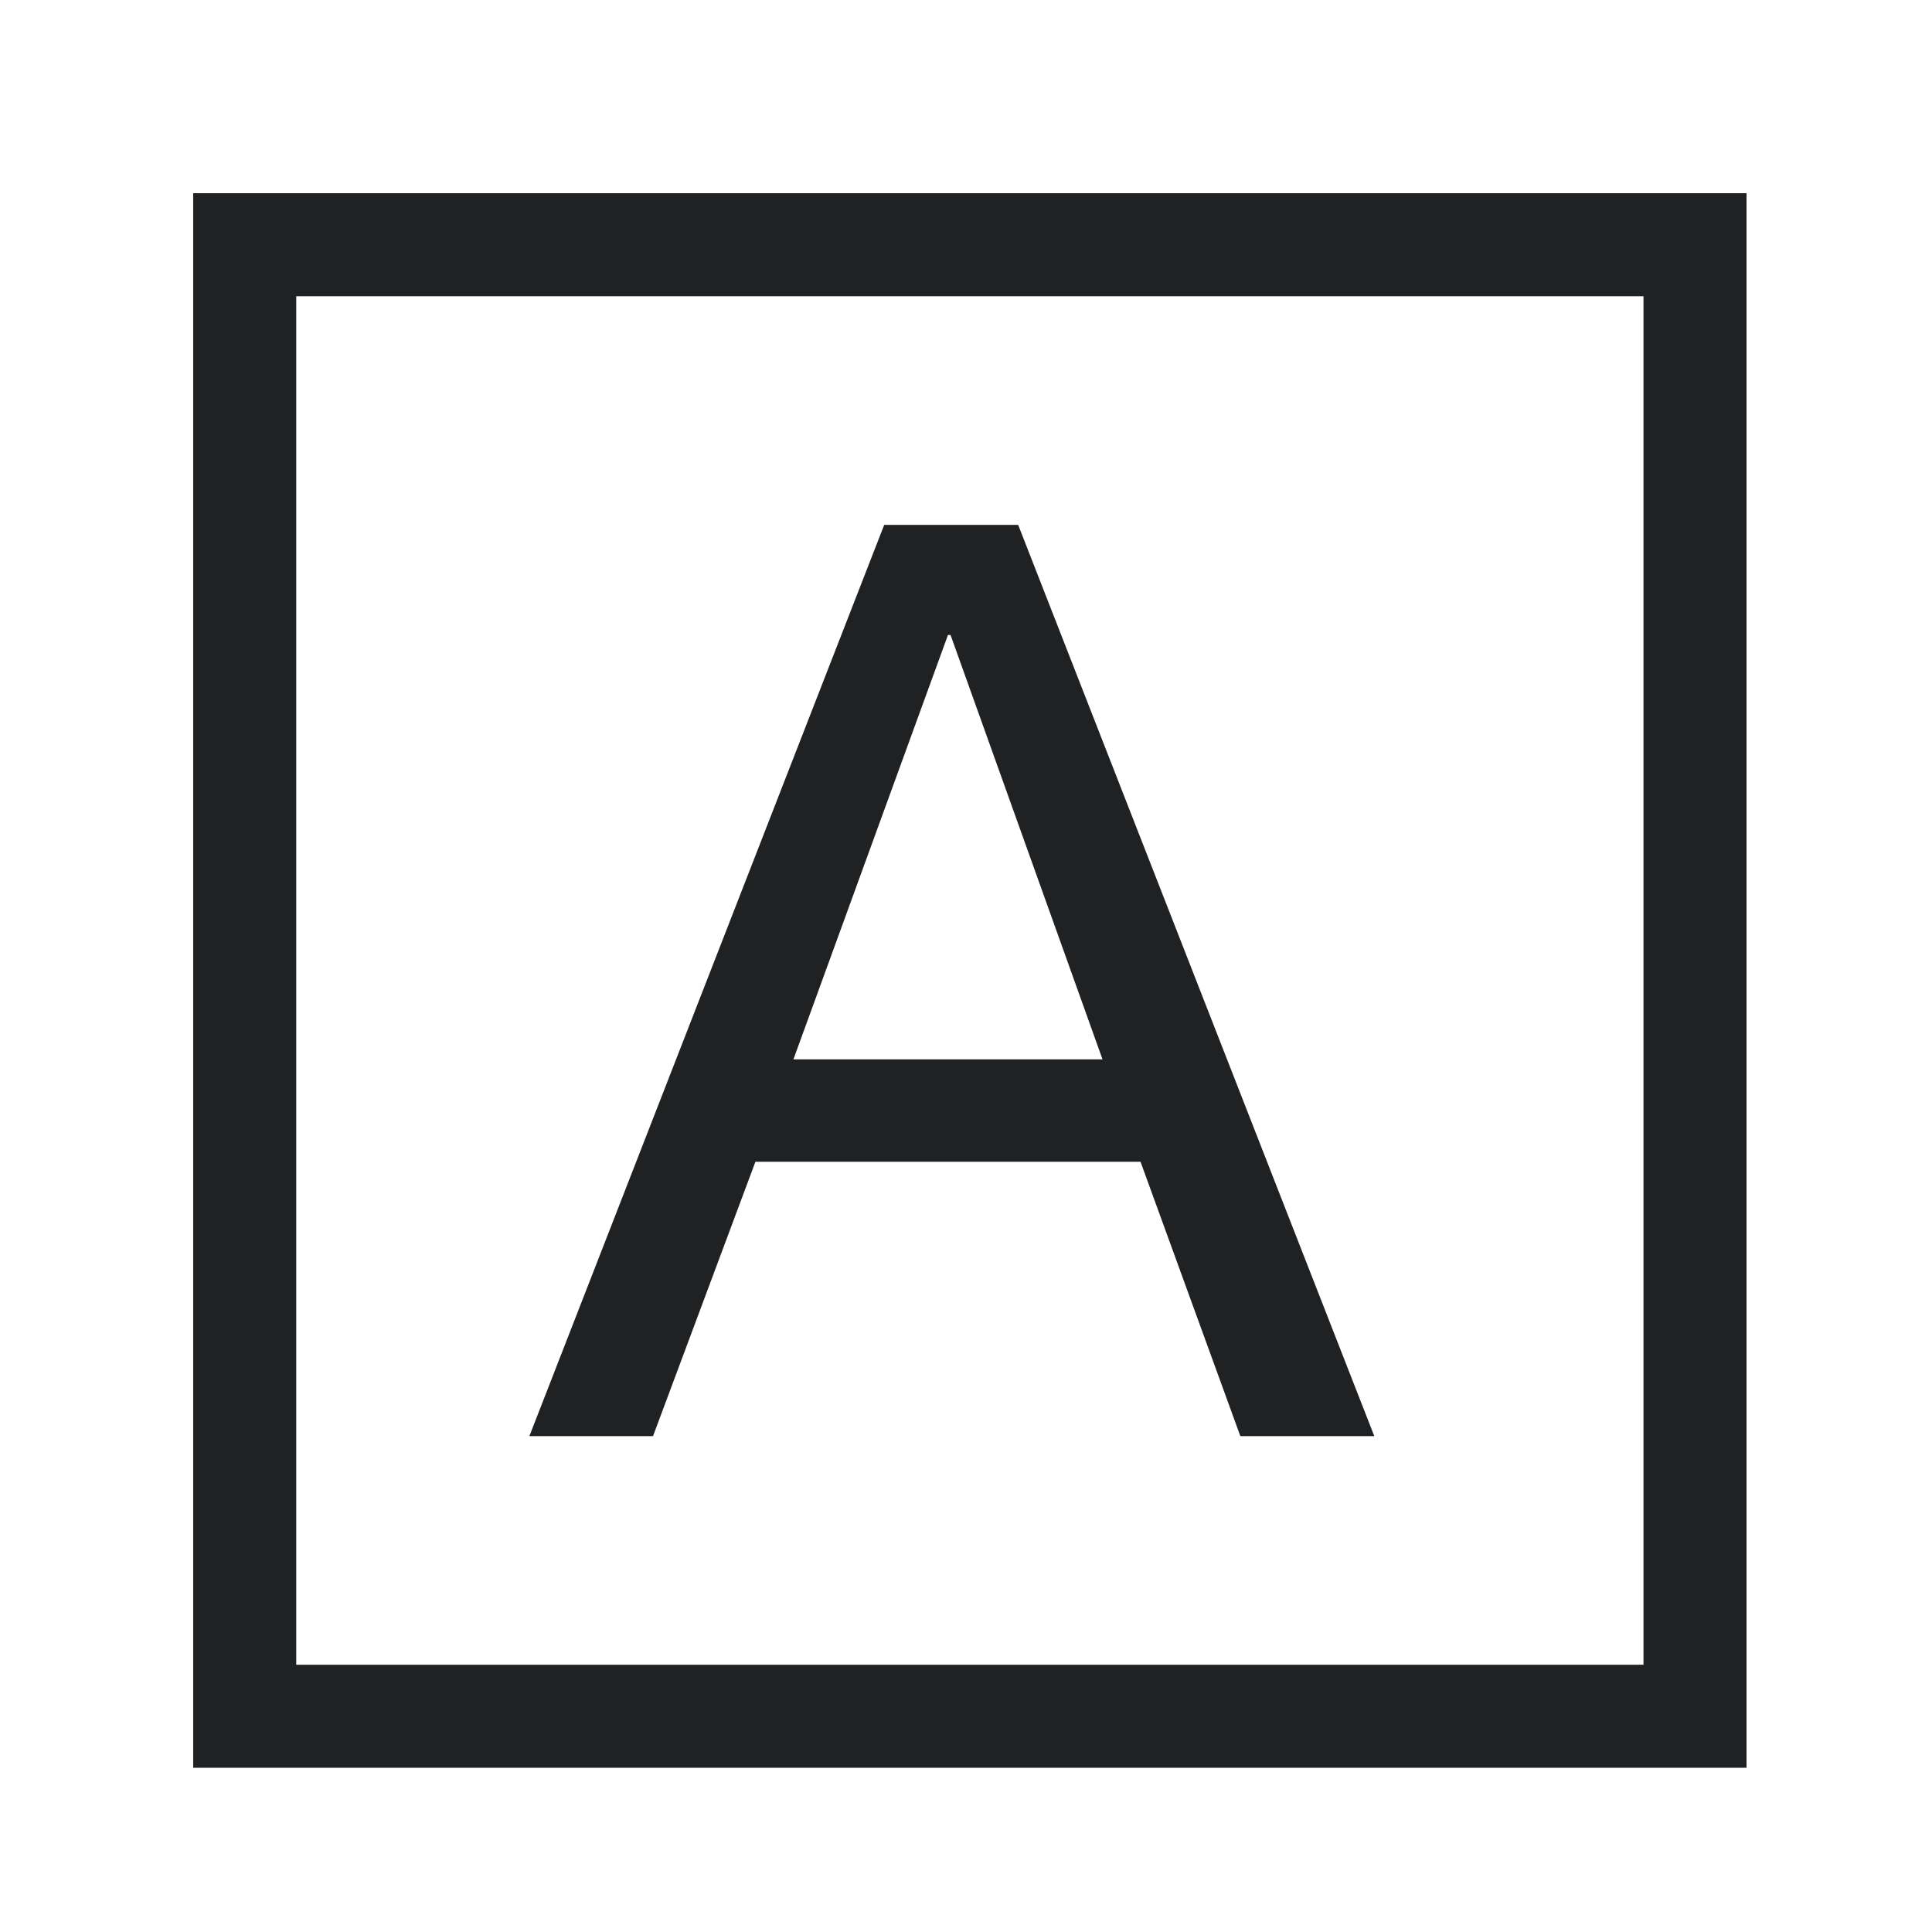
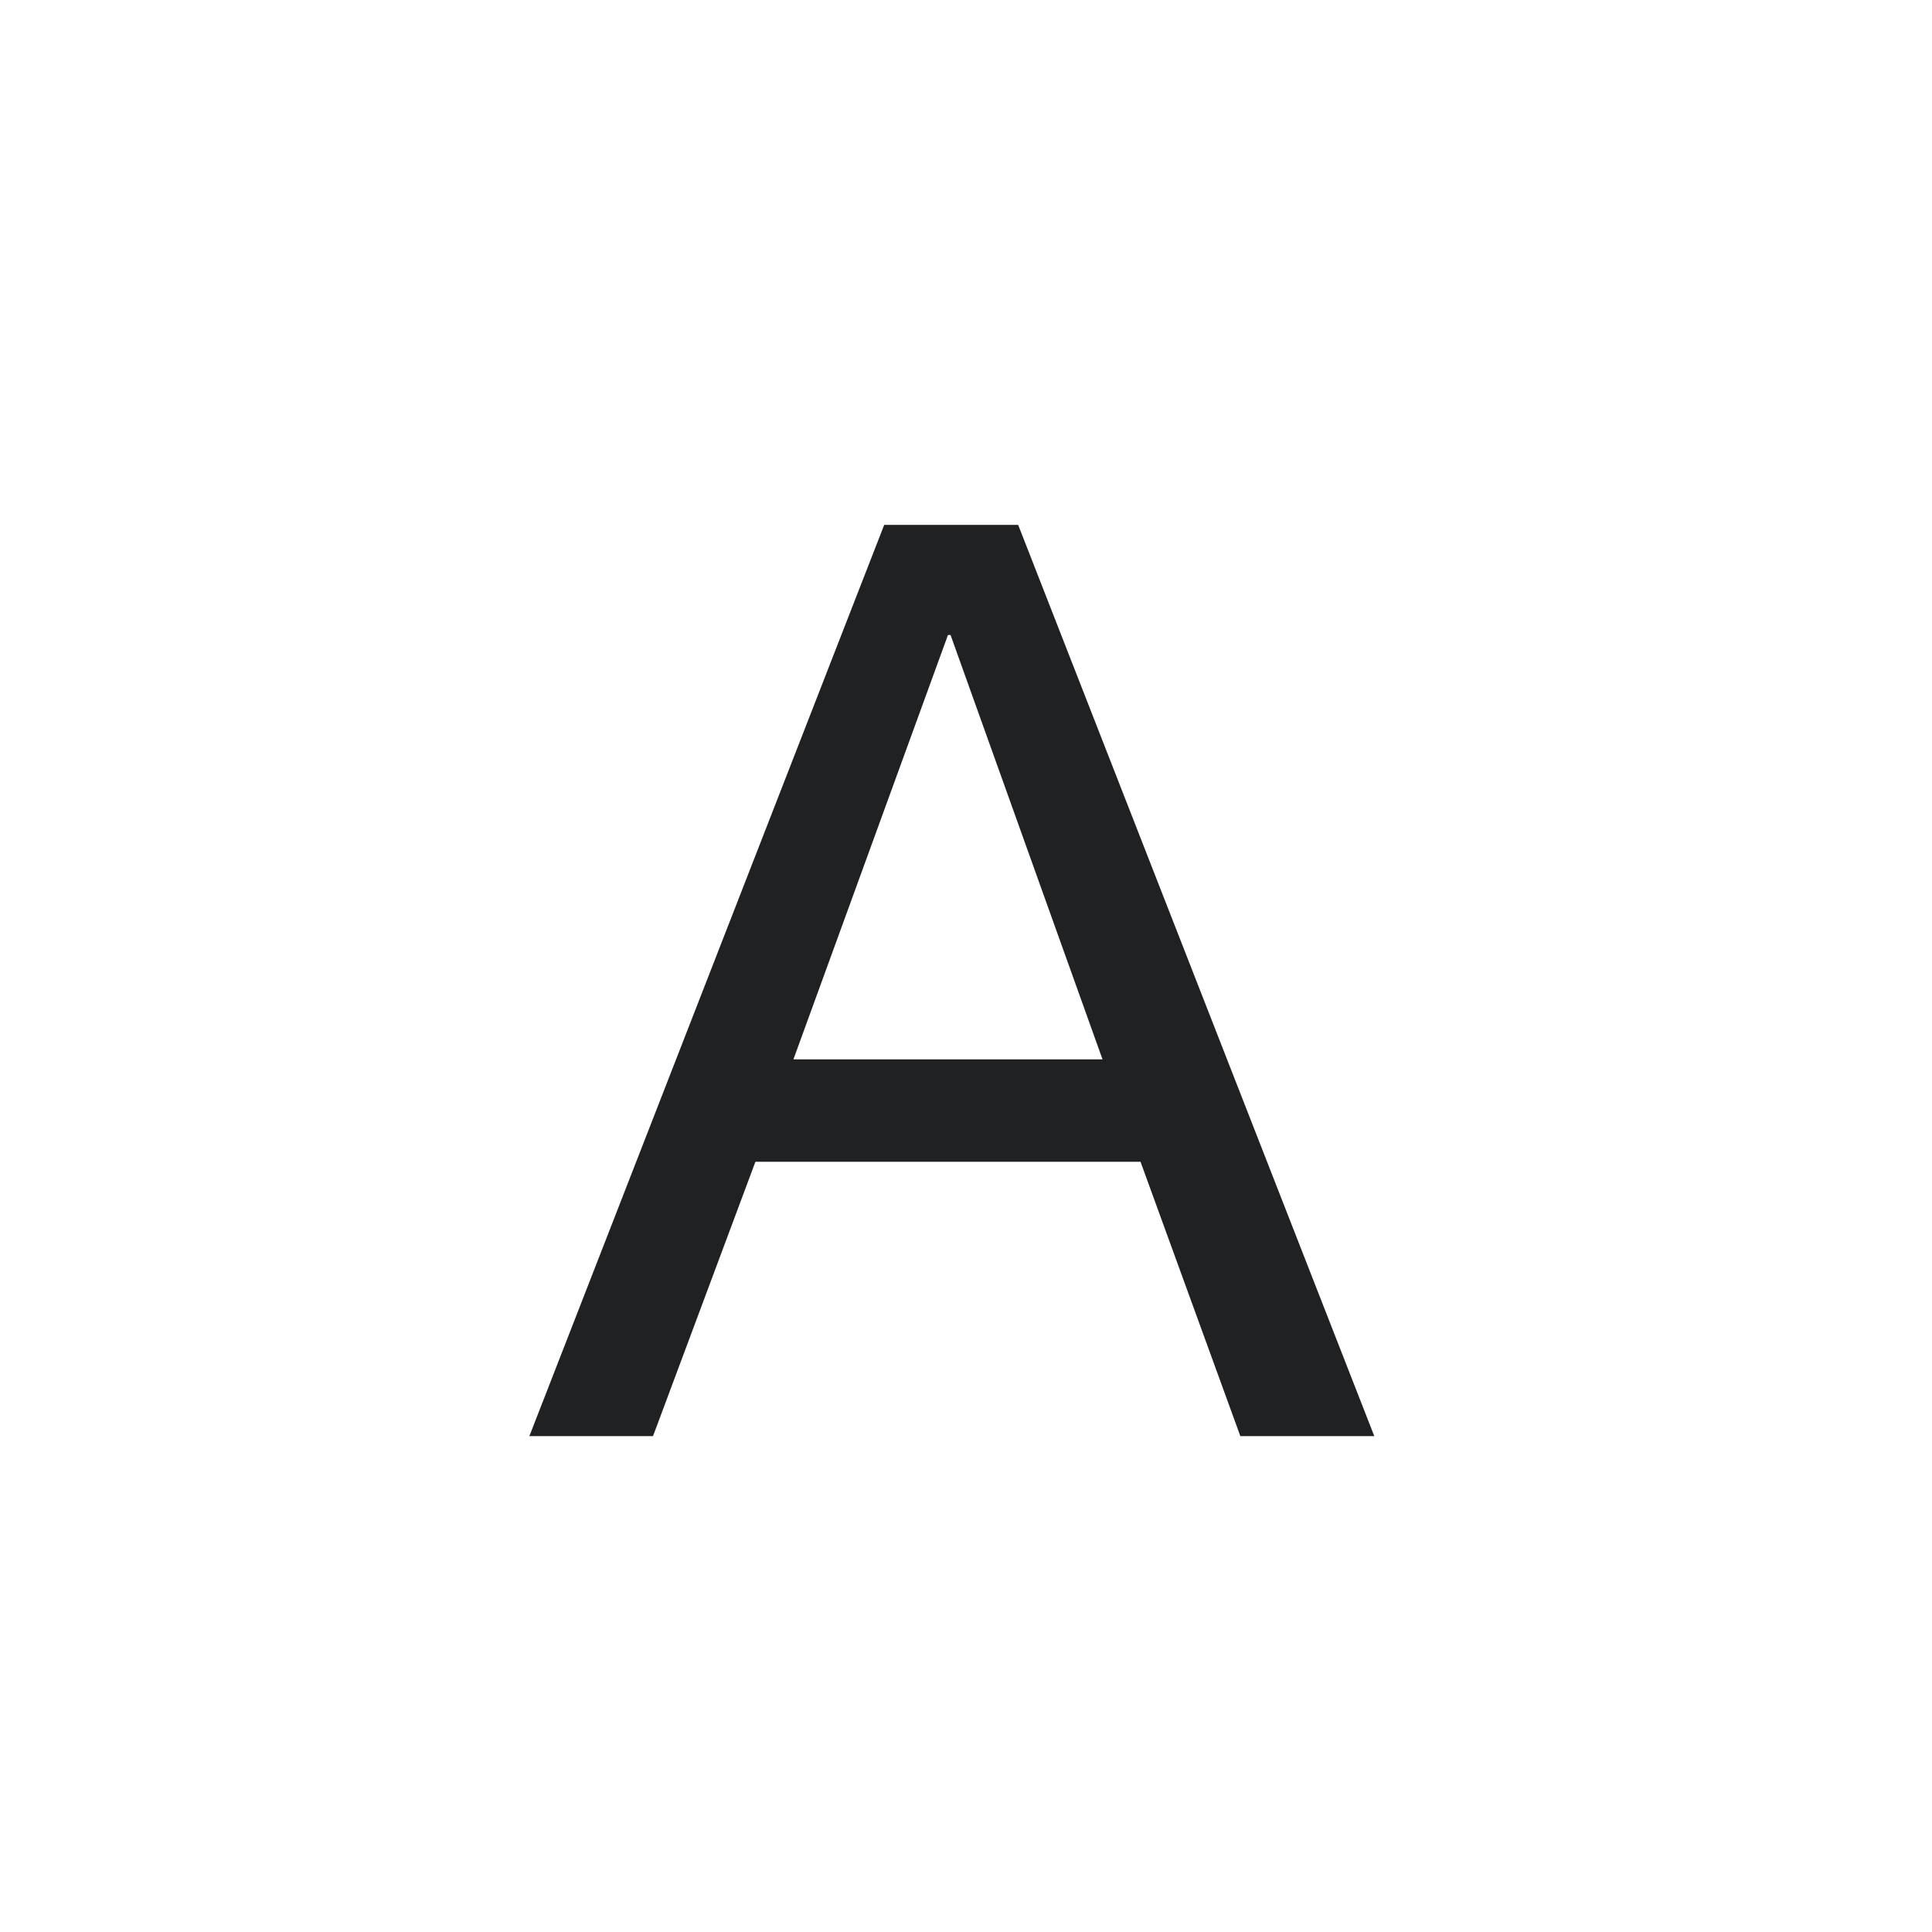
<svg xmlns="http://www.w3.org/2000/svg" version="1.1" width="30" height="30" xml:space="preserve" id="symbolsetAutomatic">
  <g id="symbolsetAutomatic-clipboard_2937pdfGroup">
-     <path id="symbolsetAutomatic-bezier" fill-rule="evenodd" stroke="none" fill="rgb(31, 33, 35)" d="M 3,27.45 L 27.12,27.45 27.12,3 3,3 3,27.45 Z M 4.6,25.85 L 25.52,25.85 25.52,4.6 4.6,4.6 4.6,25.85 Z M 4.6,25.85" />
-     <path id="symbolsetAutomatic-bezier2" stroke="none" fill="rgb(31, 33, 35)" d="M 12.32,16.45 L 14.72,9.86 14.76,9.86 17.12,16.45 12.32,16.45 Z M 13.73,8.15 L 8.22,22.3 10.14,22.3 11.73,18.04 17.71,18.04 19.26,22.3 21.34,22.3 15.81,8.15 13.73,8.15 Z M 13.73,8.15" />
+     <path id="symbolsetAutomatic-bezier2" stroke="none" fill="rgb(31, 33, 35)" d="M 12.32,16.45 L 14.72,9.86 14.76,9.86 17.12,16.45 12.32,16.45 Z M 13.73,8.15 L 8.22,22.3 10.14,22.3 11.73,18.04 17.71,18.04 19.26,22.3 21.34,22.3 15.81,8.15 13.73,8.15 M 13.73,8.15" />
  </g>
</svg>